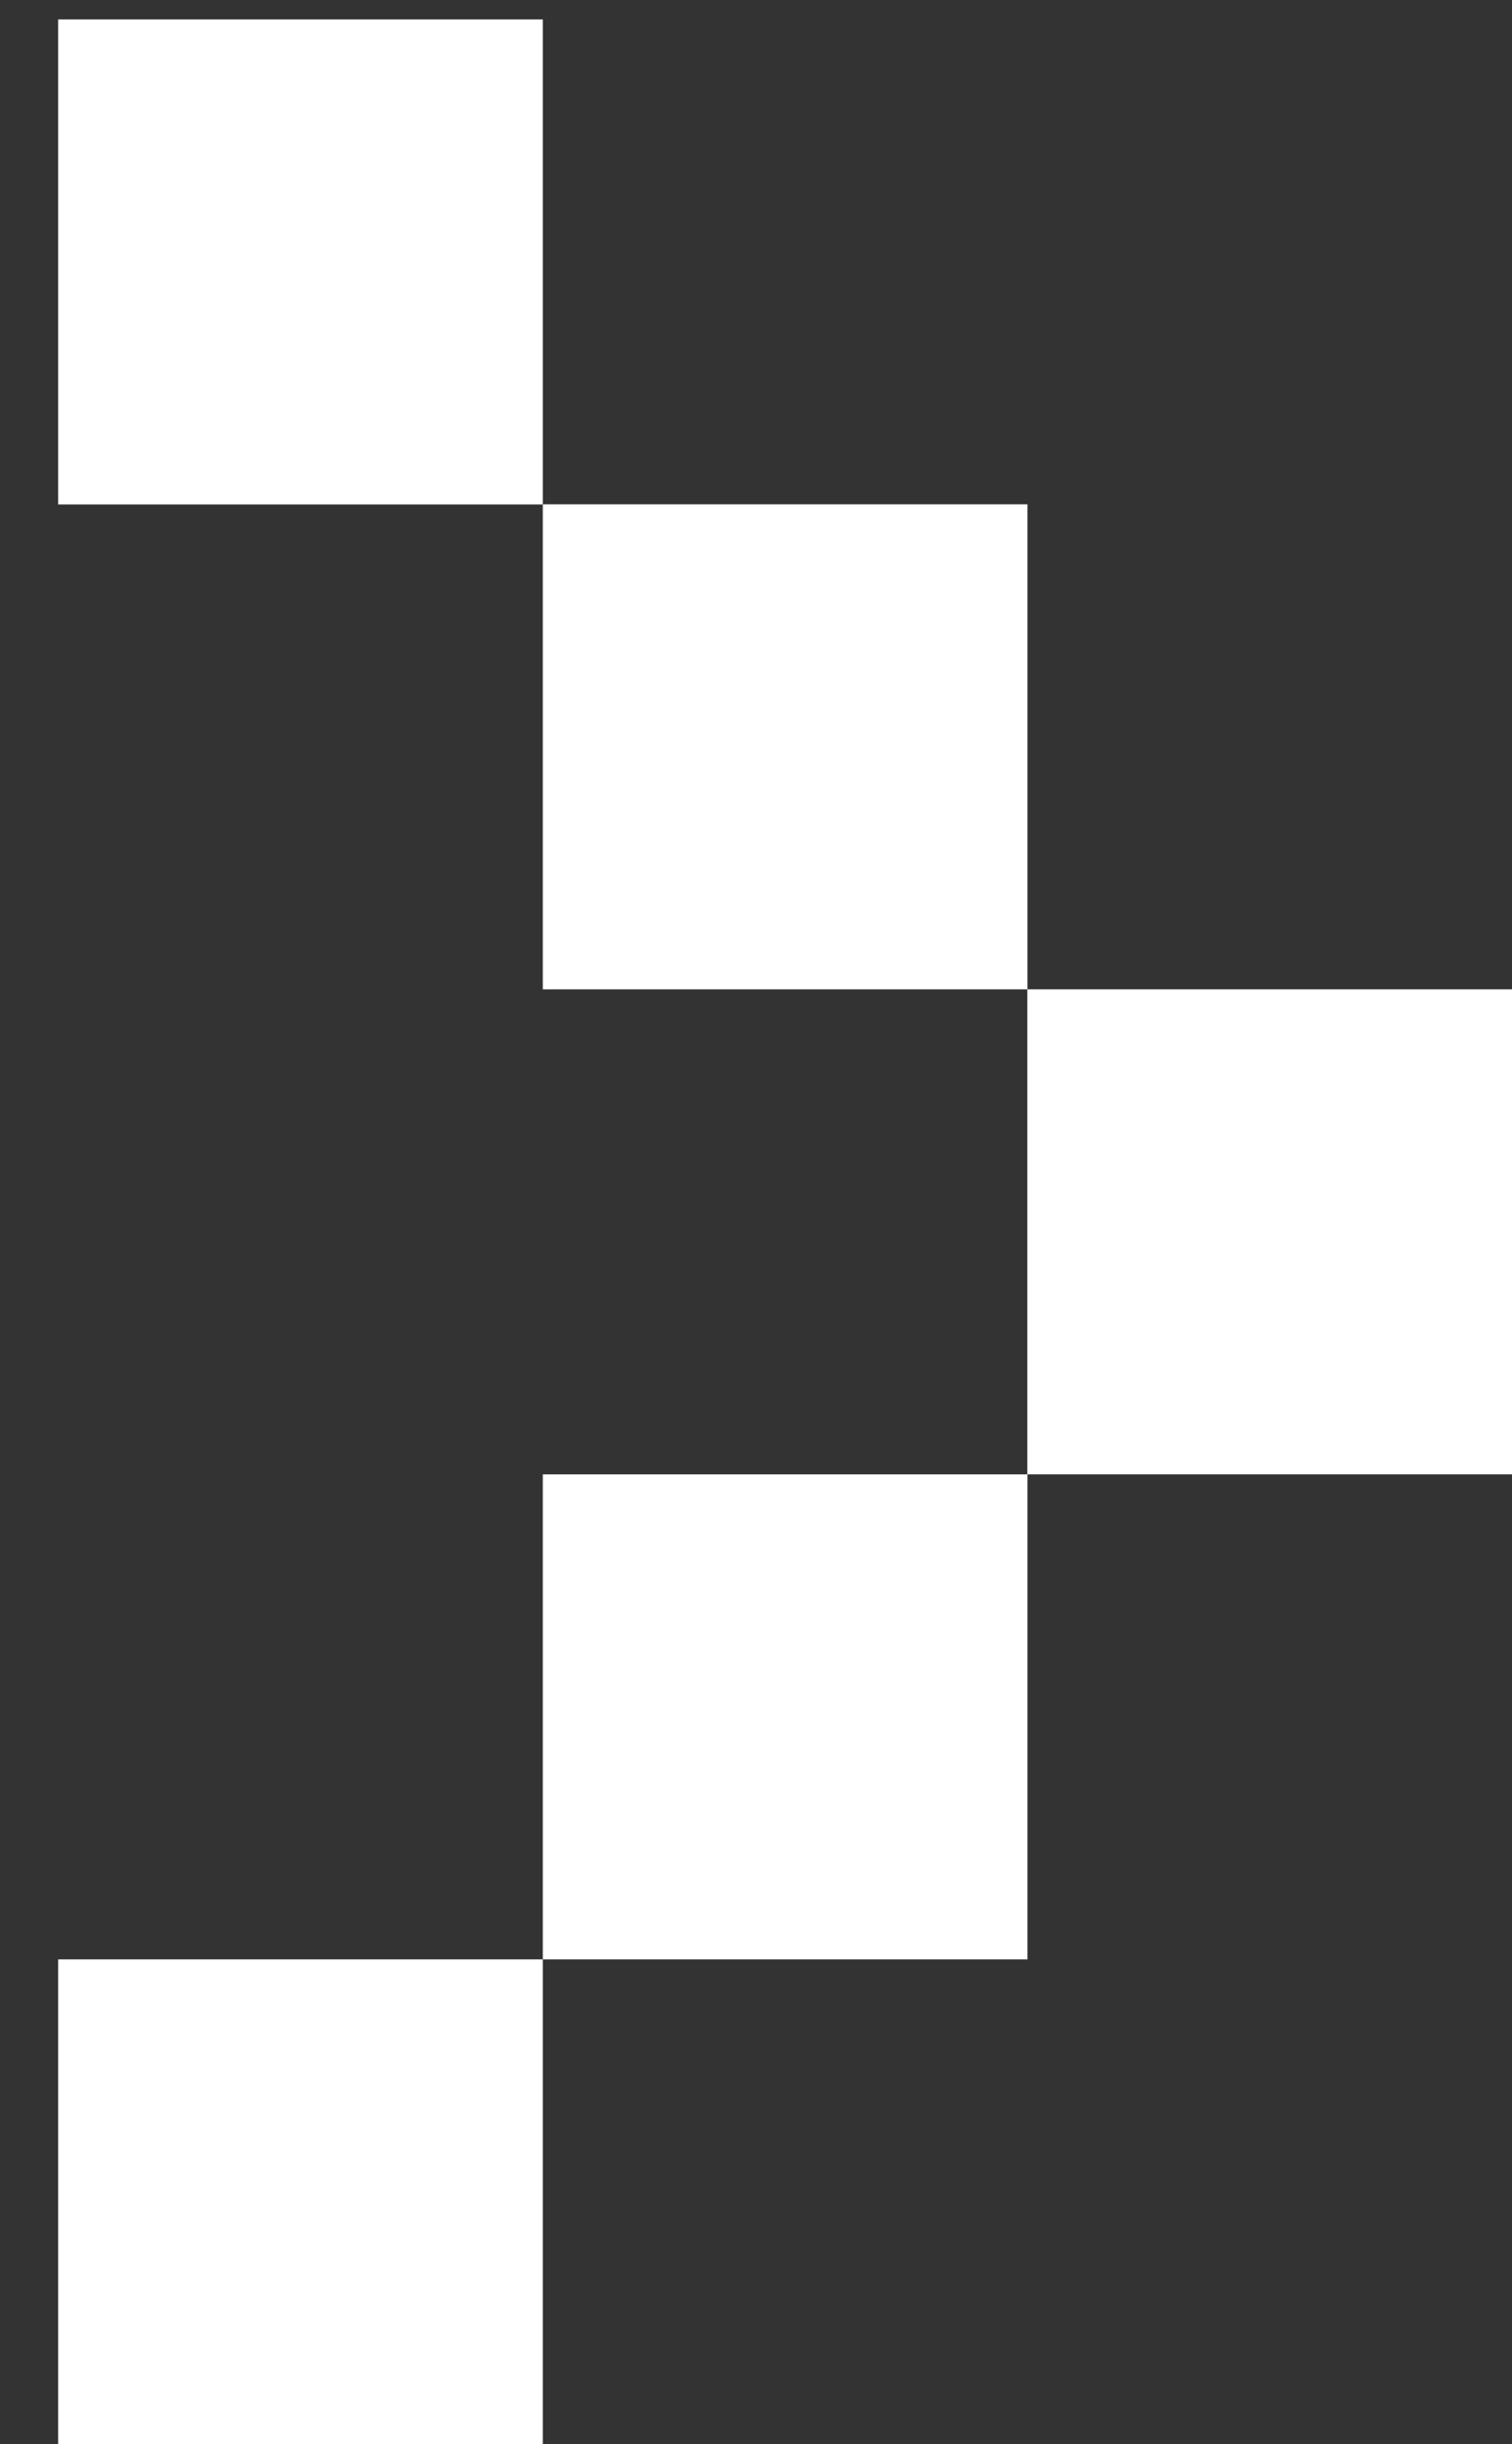
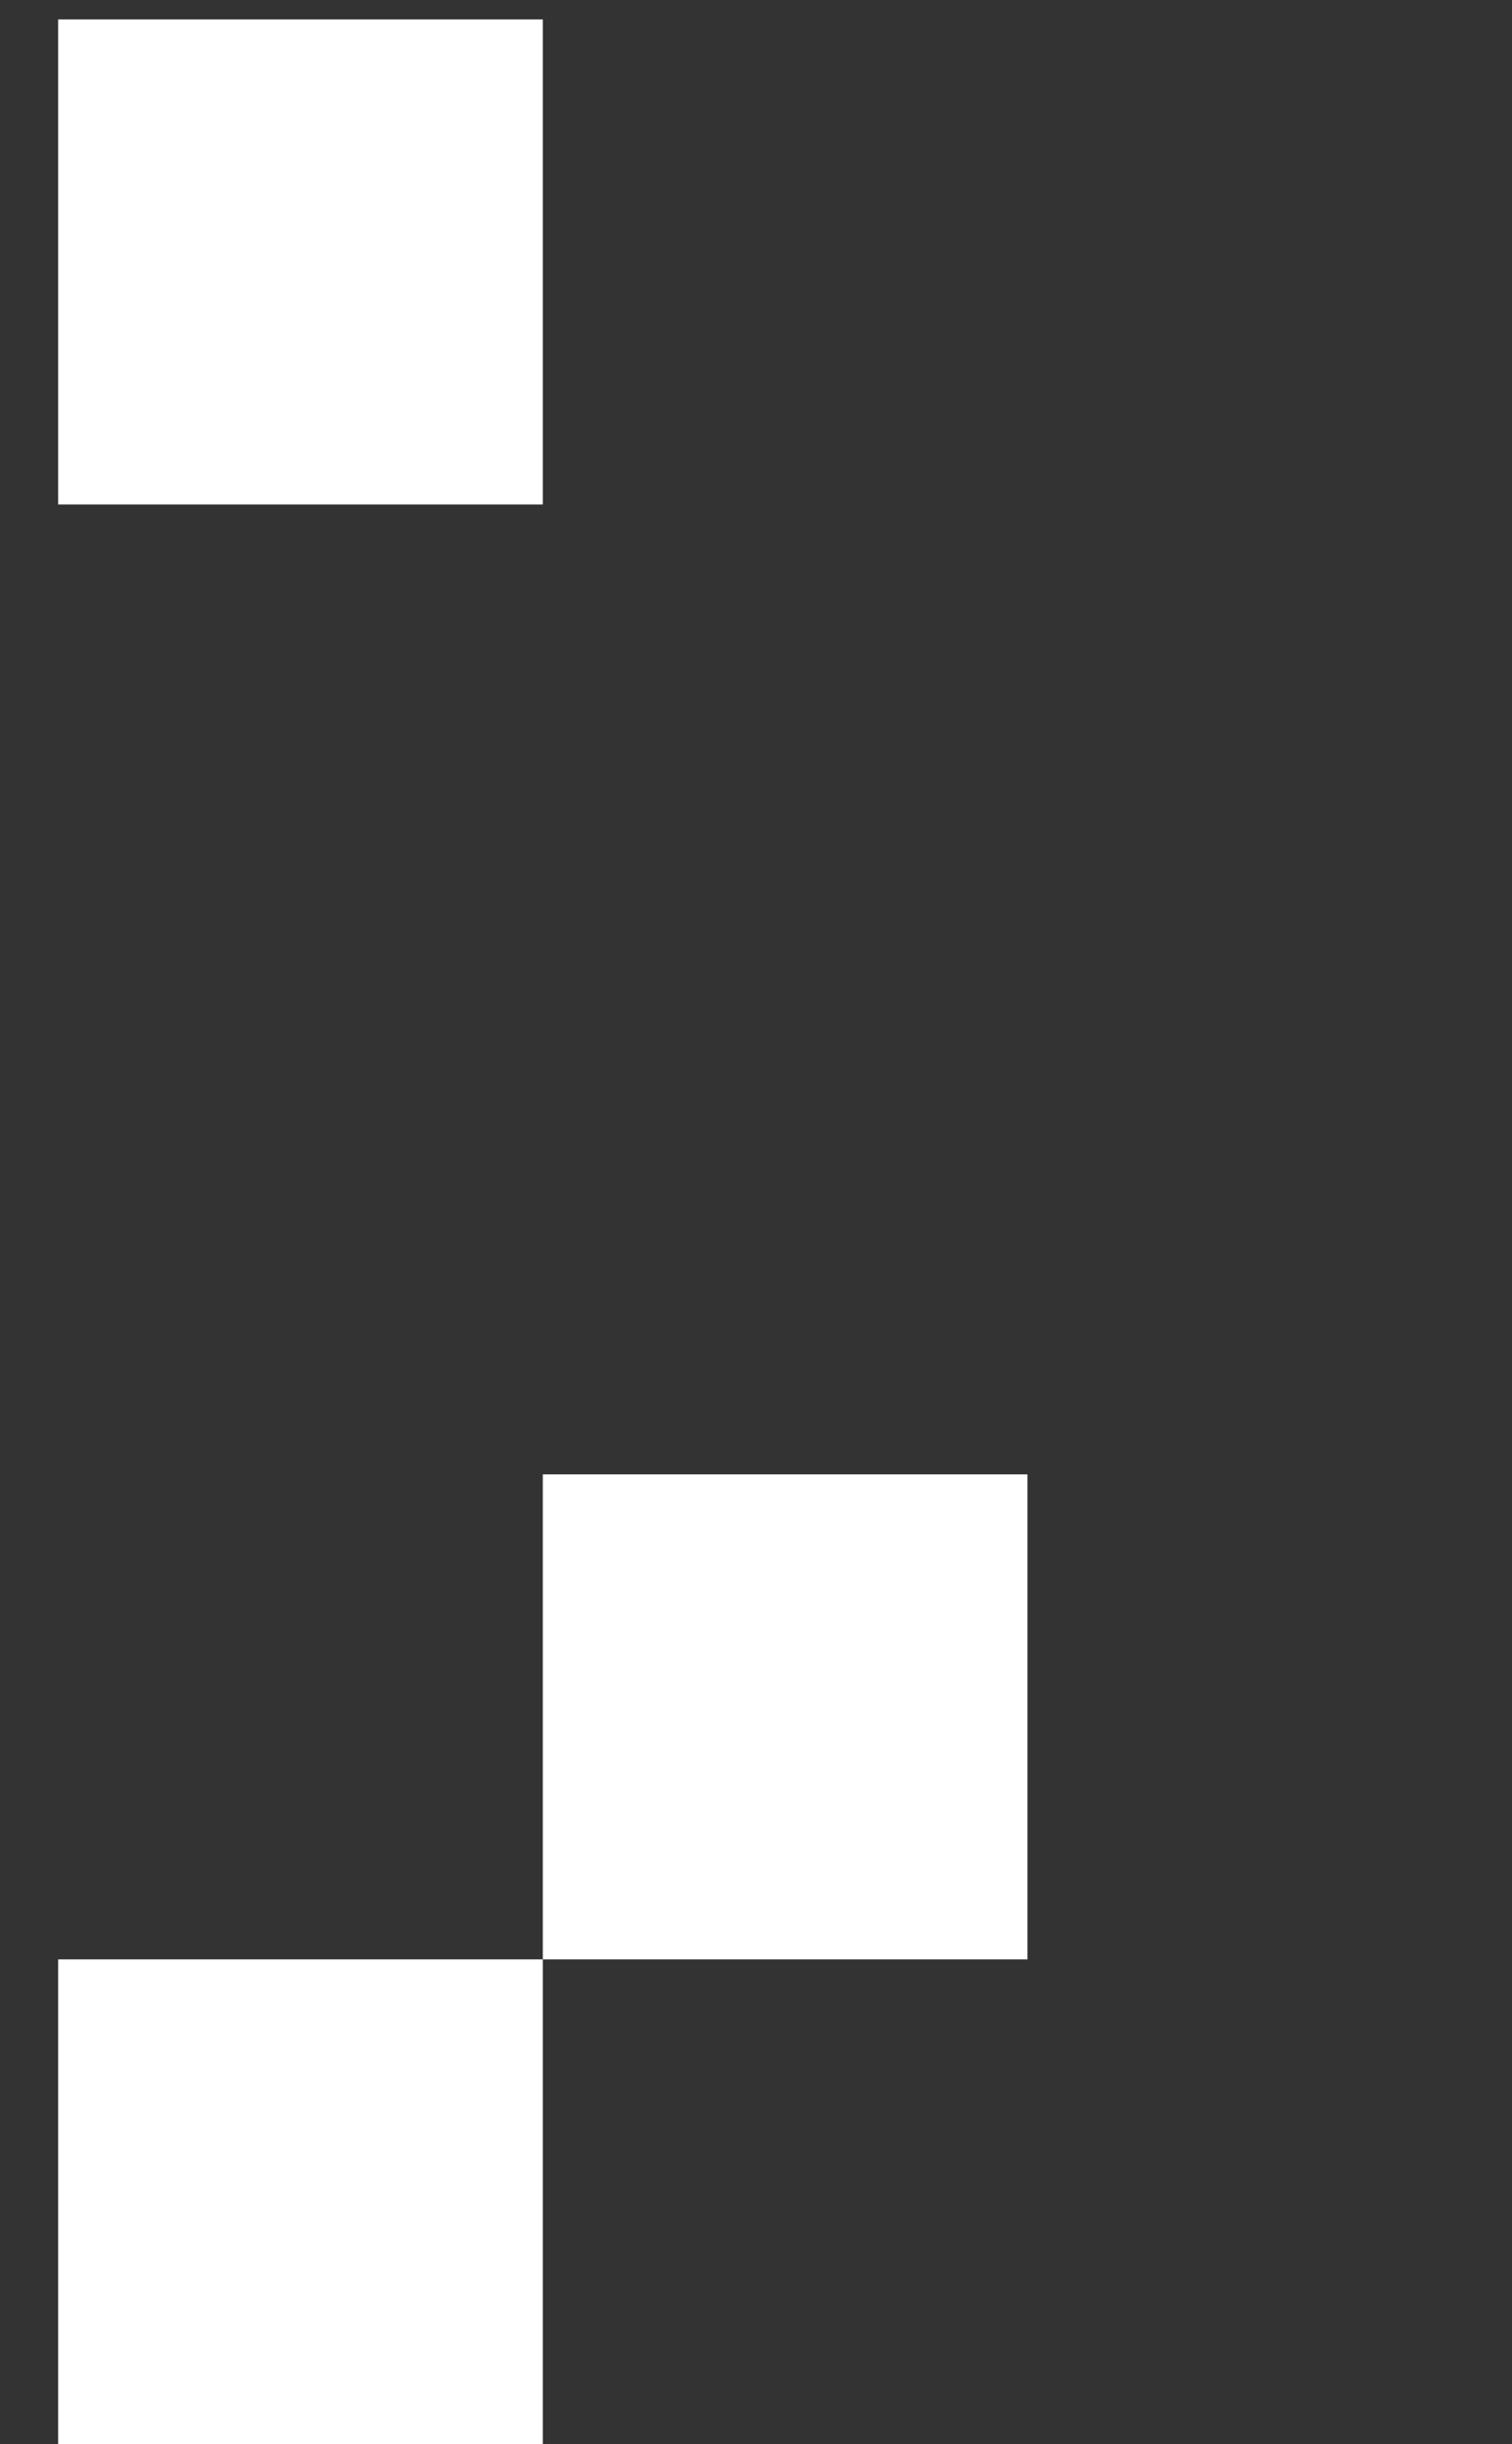
<svg xmlns="http://www.w3.org/2000/svg" width="13" height="21" viewBox="0 0 13 21" fill="none">
  <rect x="0" y="0" width="13" height="21" fill="#333333" stroke="none" />
  <rect x="0.5" y="0.167" width="4.167" height="4.167" fill="white" />
-   <rect x="4.667" y="4.333" width="4.167" height="4.167" fill="white" />
-   <rect x="8.833" y="8.5" width="4.167" height="4.167" fill="white" />
  <rect x="4.667" y="12.667" width="4.167" height="4.167" fill="white" />
  <rect x="0.5" y="16.834" width="4.167" height="4.167" fill="white" />
</svg>